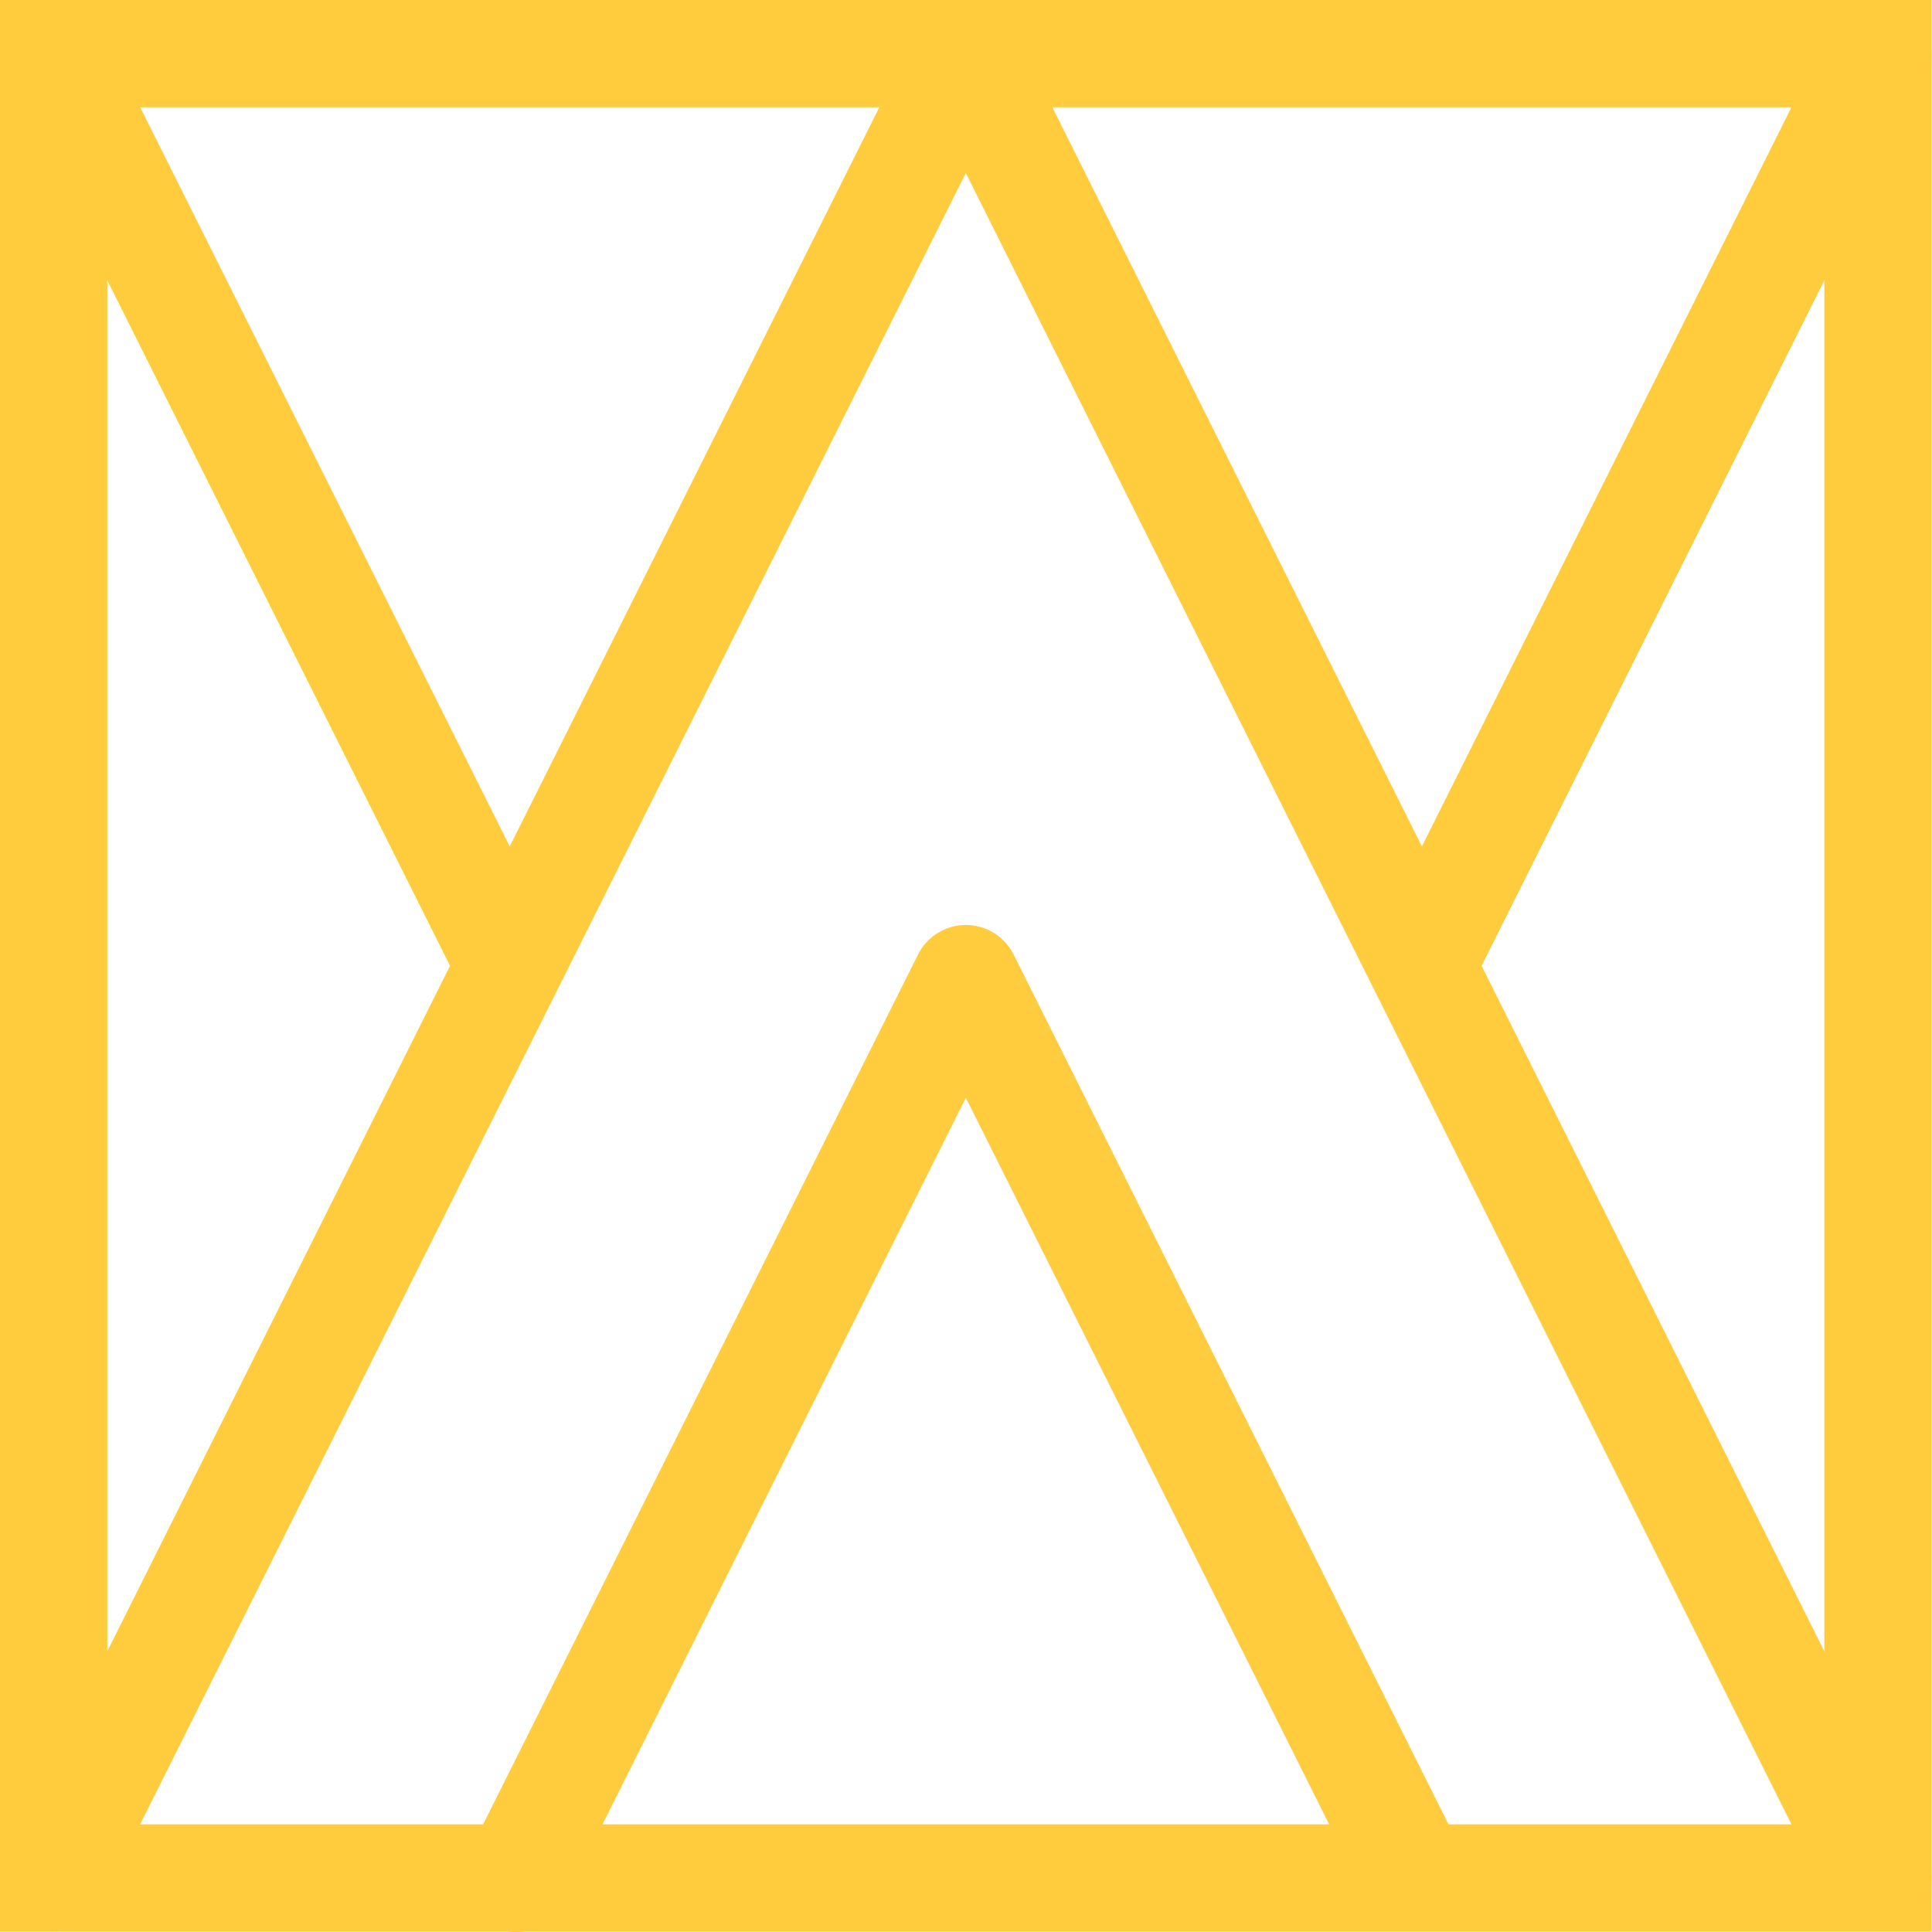
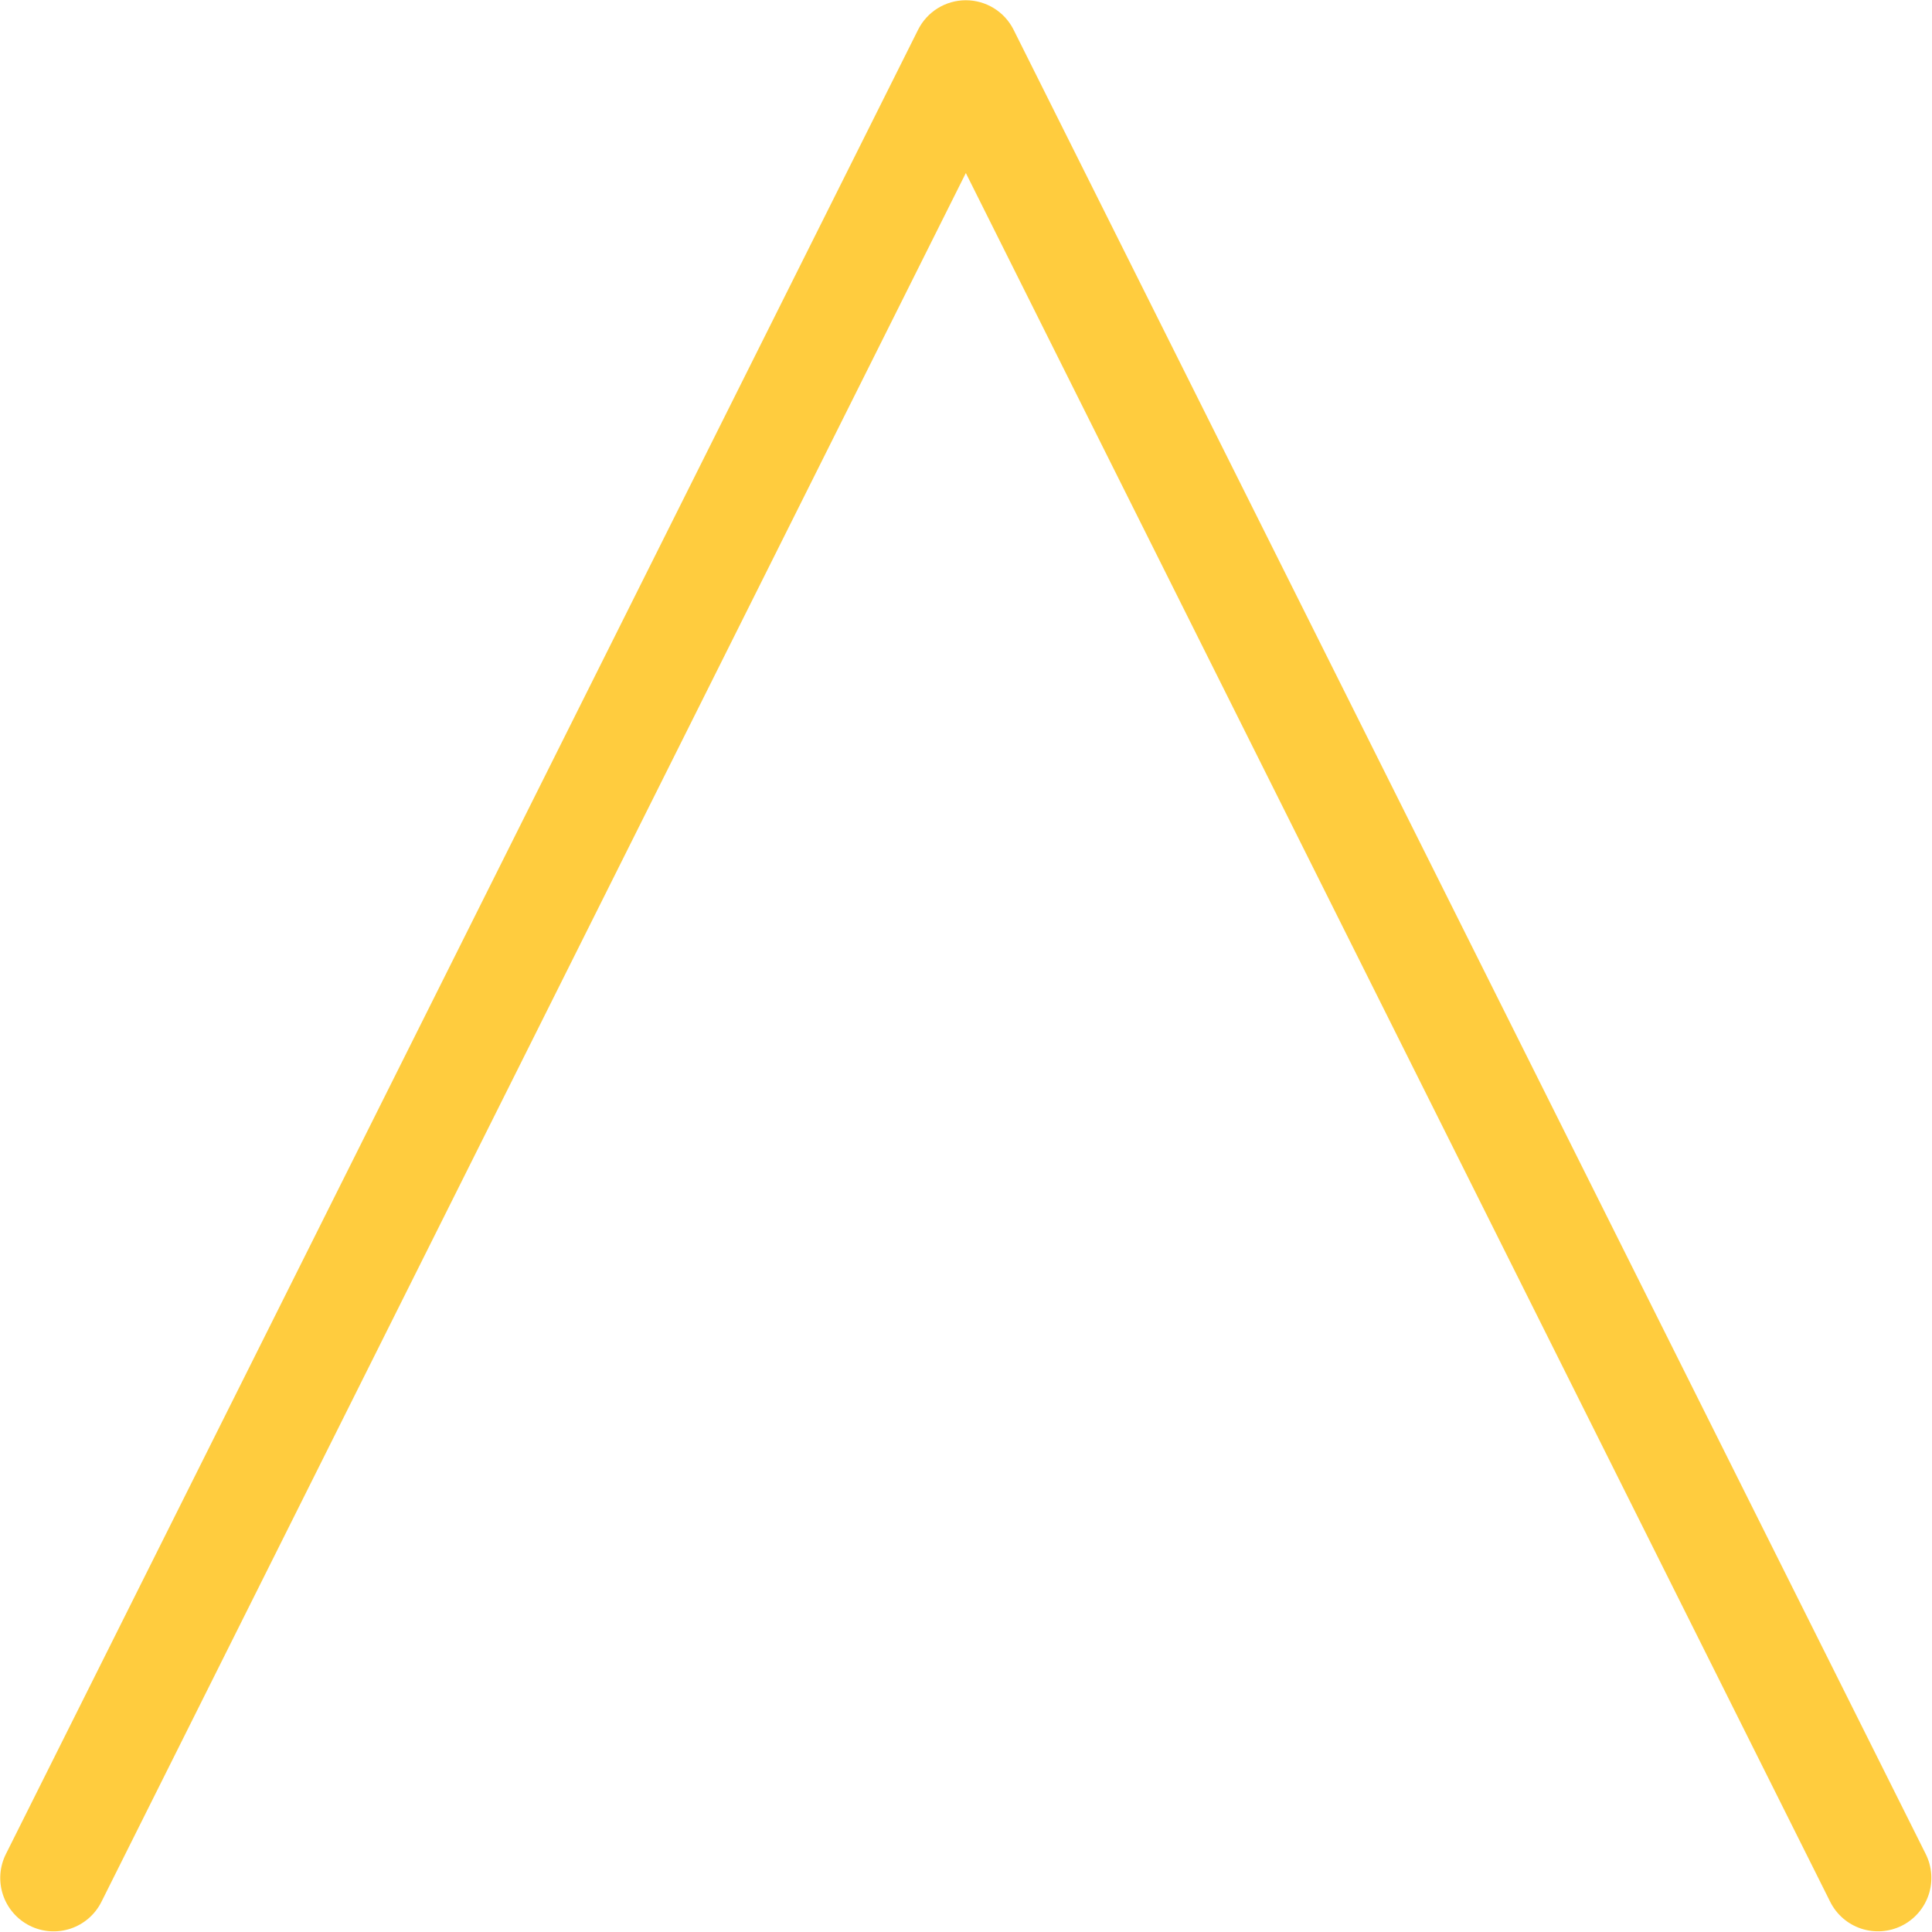
<svg xmlns="http://www.w3.org/2000/svg" width="491" height="491" viewBox="0 0 491 491" fill="none">
  <path d="M489.409 471.187C491.018 474.407 491.282 478.135 490.143 481.55C489.004 484.965 486.555 487.787 483.335 489.396C480.115 491.006 476.387 491.27 472.972 490.131C469.557 488.992 466.735 486.543 465.126 483.322L245.458 43.974L25.777 483.335C24.168 486.555 21.346 489.004 17.931 490.143C14.516 491.282 10.788 491.018 7.568 489.409C4.348 487.8 1.899 484.977 0.76 481.562C-0.379 478.147 -0.115 474.42 1.494 471.2L233.31 7.581C234.434 5.324 236.165 3.425 238.308 2.097C240.452 0.769 242.922 0.064 245.444 0.062C247.965 0.059 250.437 0.759 252.583 2.082C254.729 3.406 256.464 5.301 257.593 7.555L489.409 471.187Z" fill="#FFCC3E" />
-   <path d="M465.125 7.567C465.922 5.973 467.025 4.551 468.371 3.383C469.717 2.215 471.281 1.323 472.972 0.759C474.662 0.195 476.448 -0.03 478.226 0.096C480.004 0.222 481.74 0.697 483.334 1.493C484.929 2.29 486.351 3.393 487.519 4.74C488.687 6.086 489.578 7.649 490.142 9.34C490.707 11.031 490.932 12.816 490.806 14.595C490.68 16.372 490.205 18.108 489.408 19.703L375.772 246.976C374.975 248.57 373.872 249.992 372.526 251.16C371.179 252.328 369.616 253.22 367.925 253.784C366.234 254.348 364.449 254.573 362.671 254.447C360.893 254.321 359.157 253.846 357.562 253.05C355.968 252.253 354.546 251.15 353.378 249.803C352.21 248.457 351.318 246.894 350.754 245.203C350.19 243.512 349.965 241.727 350.091 239.949C350.217 238.17 350.692 236.435 351.488 234.84L465.125 7.567Z" fill="#FFCC3E" />
-   <path d="M139.426 234.866C140.223 236.46 140.698 238.196 140.824 239.974C140.95 241.752 140.725 243.538 140.161 245.228C139.597 246.919 138.705 248.483 137.537 249.829C136.369 251.175 134.947 252.278 133.352 253.075C131.758 253.872 130.022 254.347 128.244 254.473C126.466 254.599 124.681 254.373 122.99 253.809C121.299 253.245 119.736 252.354 118.389 251.186C117.043 250.018 115.94 248.596 115.143 247.001L1.494 19.691C-0.115 16.471 -0.379 12.743 0.76 9.328C1.899 5.913 4.348 3.091 7.568 1.481C10.788 -0.128 14.516 -0.392 17.931 0.747C21.346 1.886 24.168 4.335 25.777 7.555L139.426 234.866Z" fill="#FFCC3E" />
-   <path d="M246.248 0L245.783 27.258H463.632V463.631H27.27V27.258H245.783L246.248 0H0V490.889H477.273H490.902V0H246.248Z" fill="#FFCC3E" />
-   <path d="M371.894 471.186C373.393 474.391 373.582 478.055 372.419 481.397C371.256 484.739 368.835 487.494 365.67 489.077C362.505 490.659 358.848 490.943 355.477 489.868C352.106 488.793 349.288 486.444 347.623 483.322L245.457 278.99L143.278 483.334C142.496 484.953 141.4 486.4 140.053 487.592C138.706 488.784 137.136 489.696 135.434 490.275C133.732 490.855 131.932 491.091 130.138 490.969C128.344 490.847 126.592 490.369 124.984 489.565C123.377 488.76 121.945 487.644 120.772 486.281C119.599 484.918 118.709 483.335 118.152 481.625C117.596 479.916 117.386 478.112 117.532 476.32C117.679 474.528 118.181 472.783 119.008 471.186L233.309 242.583C234.435 240.327 236.167 238.429 238.31 237.102C240.454 235.775 242.925 235.071 245.447 235.07C247.968 235.069 250.44 235.77 252.585 237.095C254.731 238.419 256.465 240.316 257.592 242.571L371.894 471.186Z" fill="#FFCC3E" />
</svg>